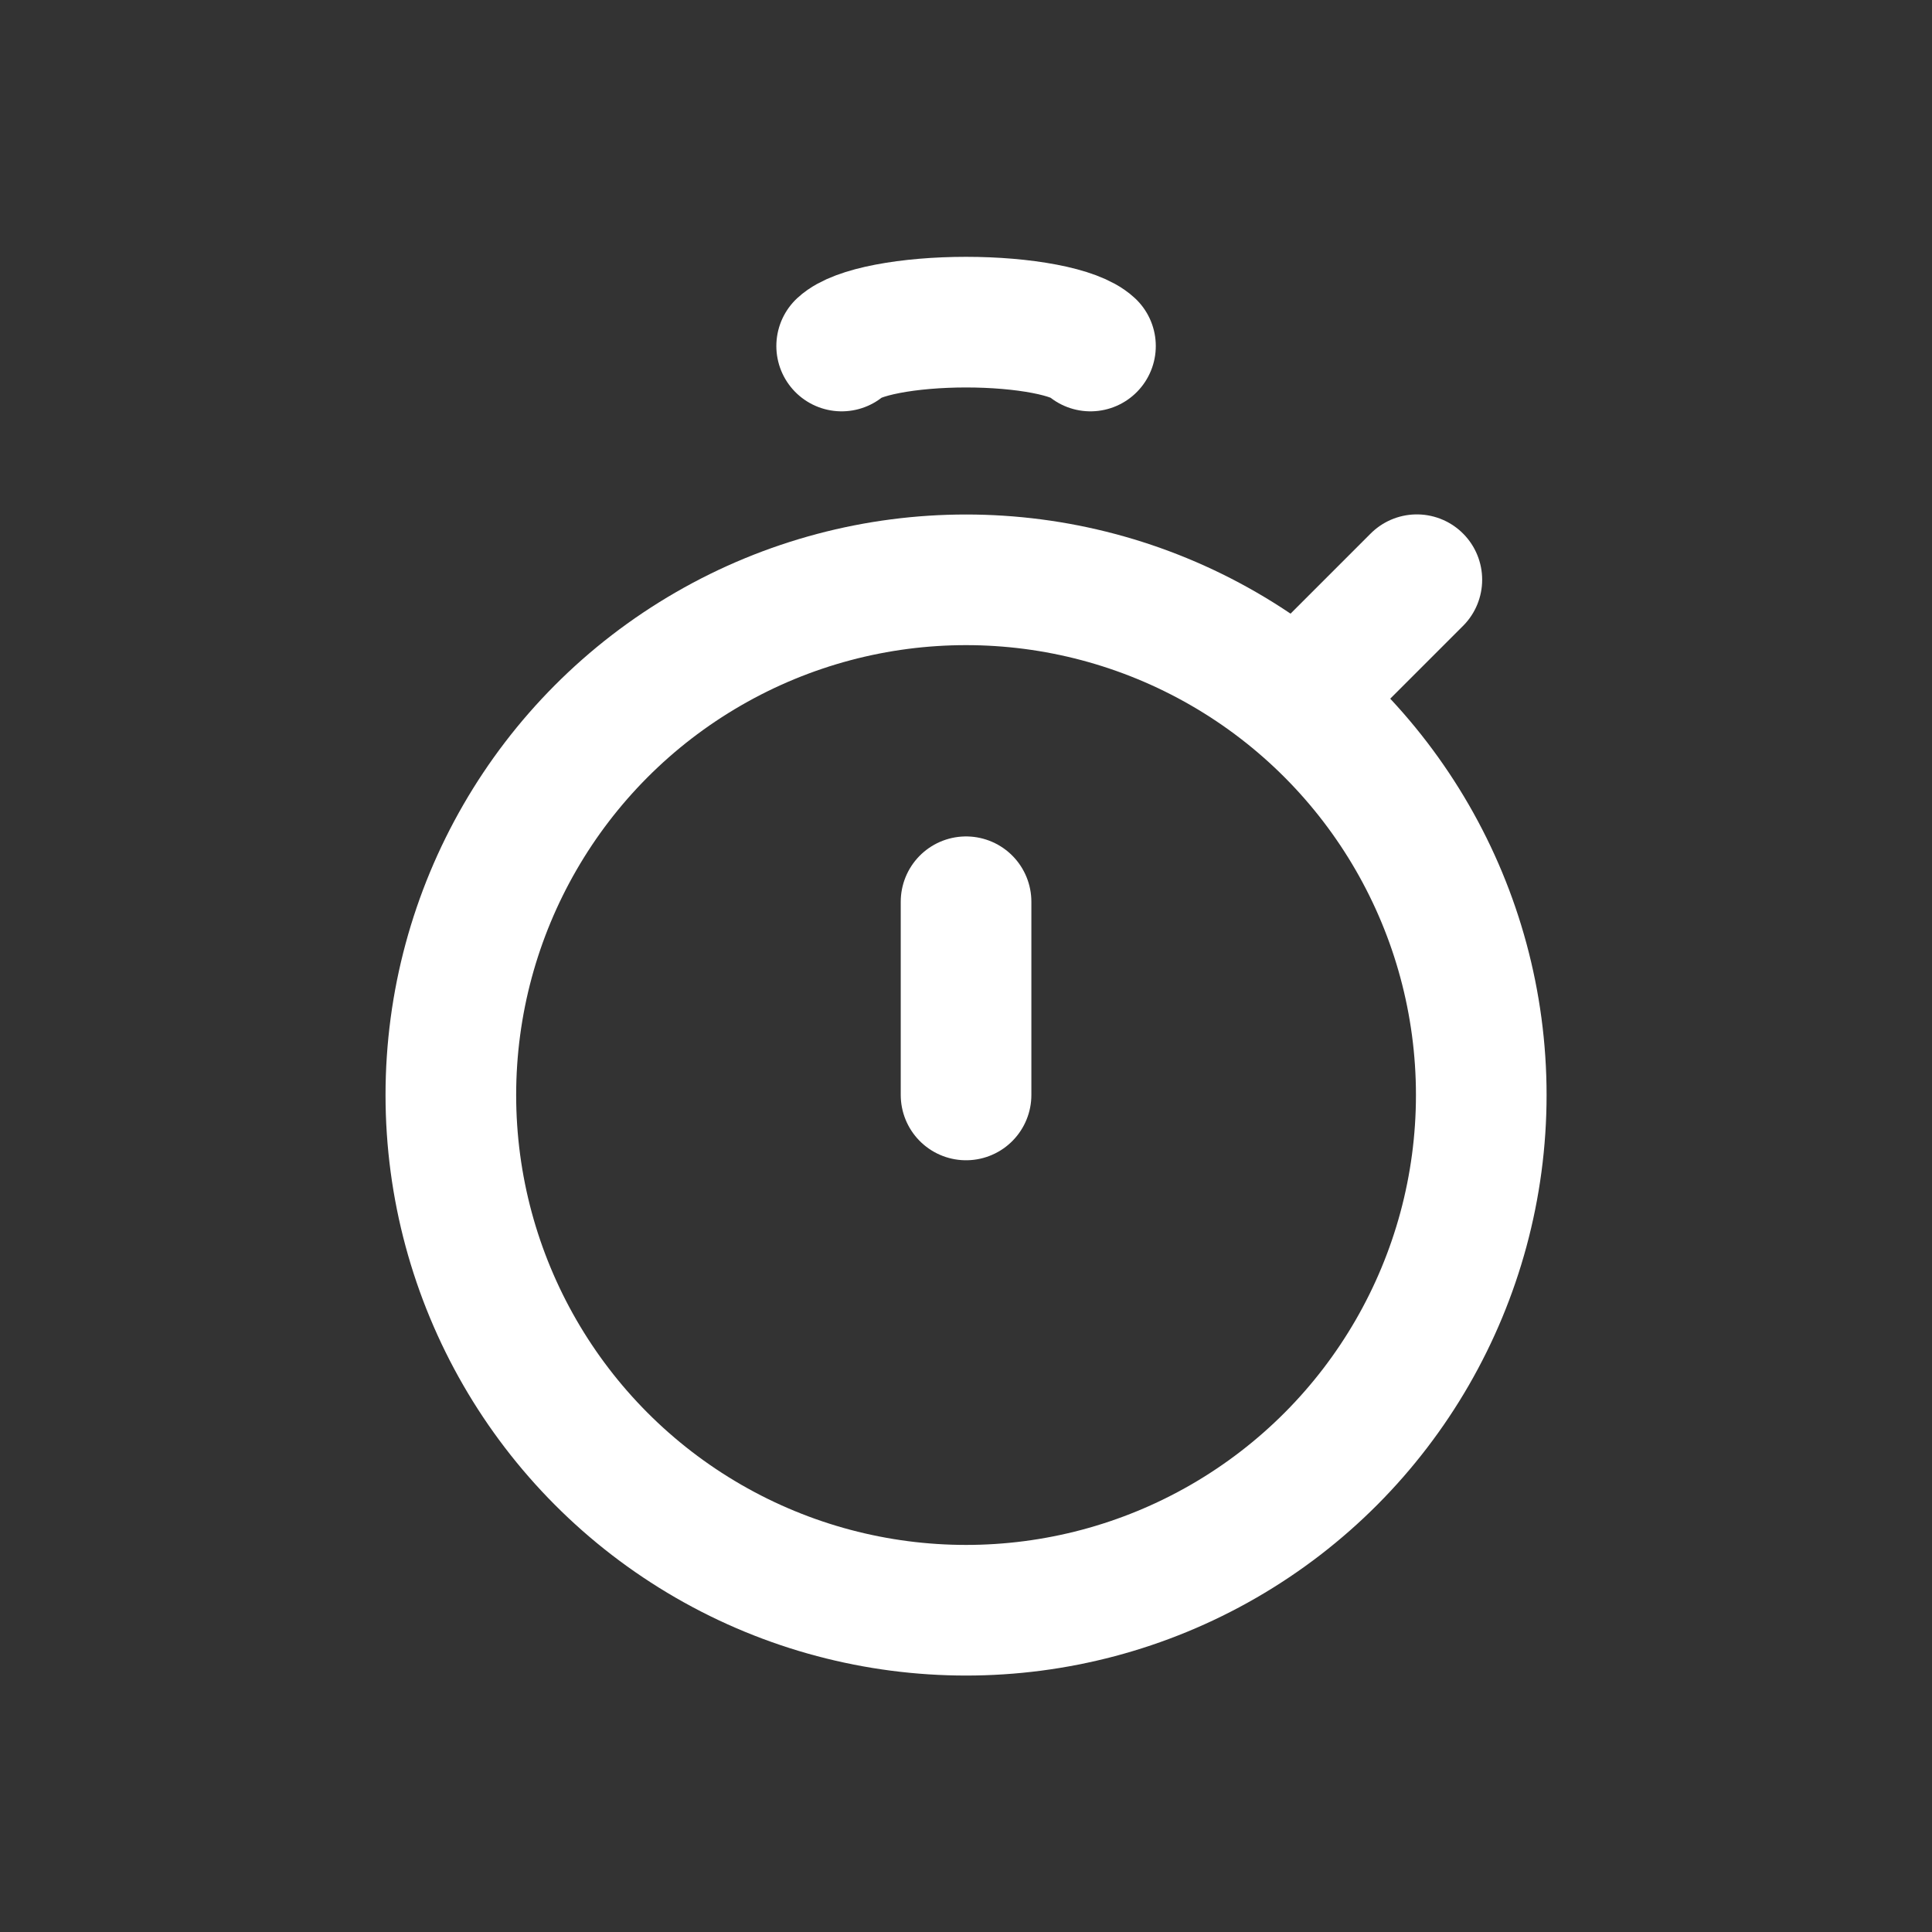
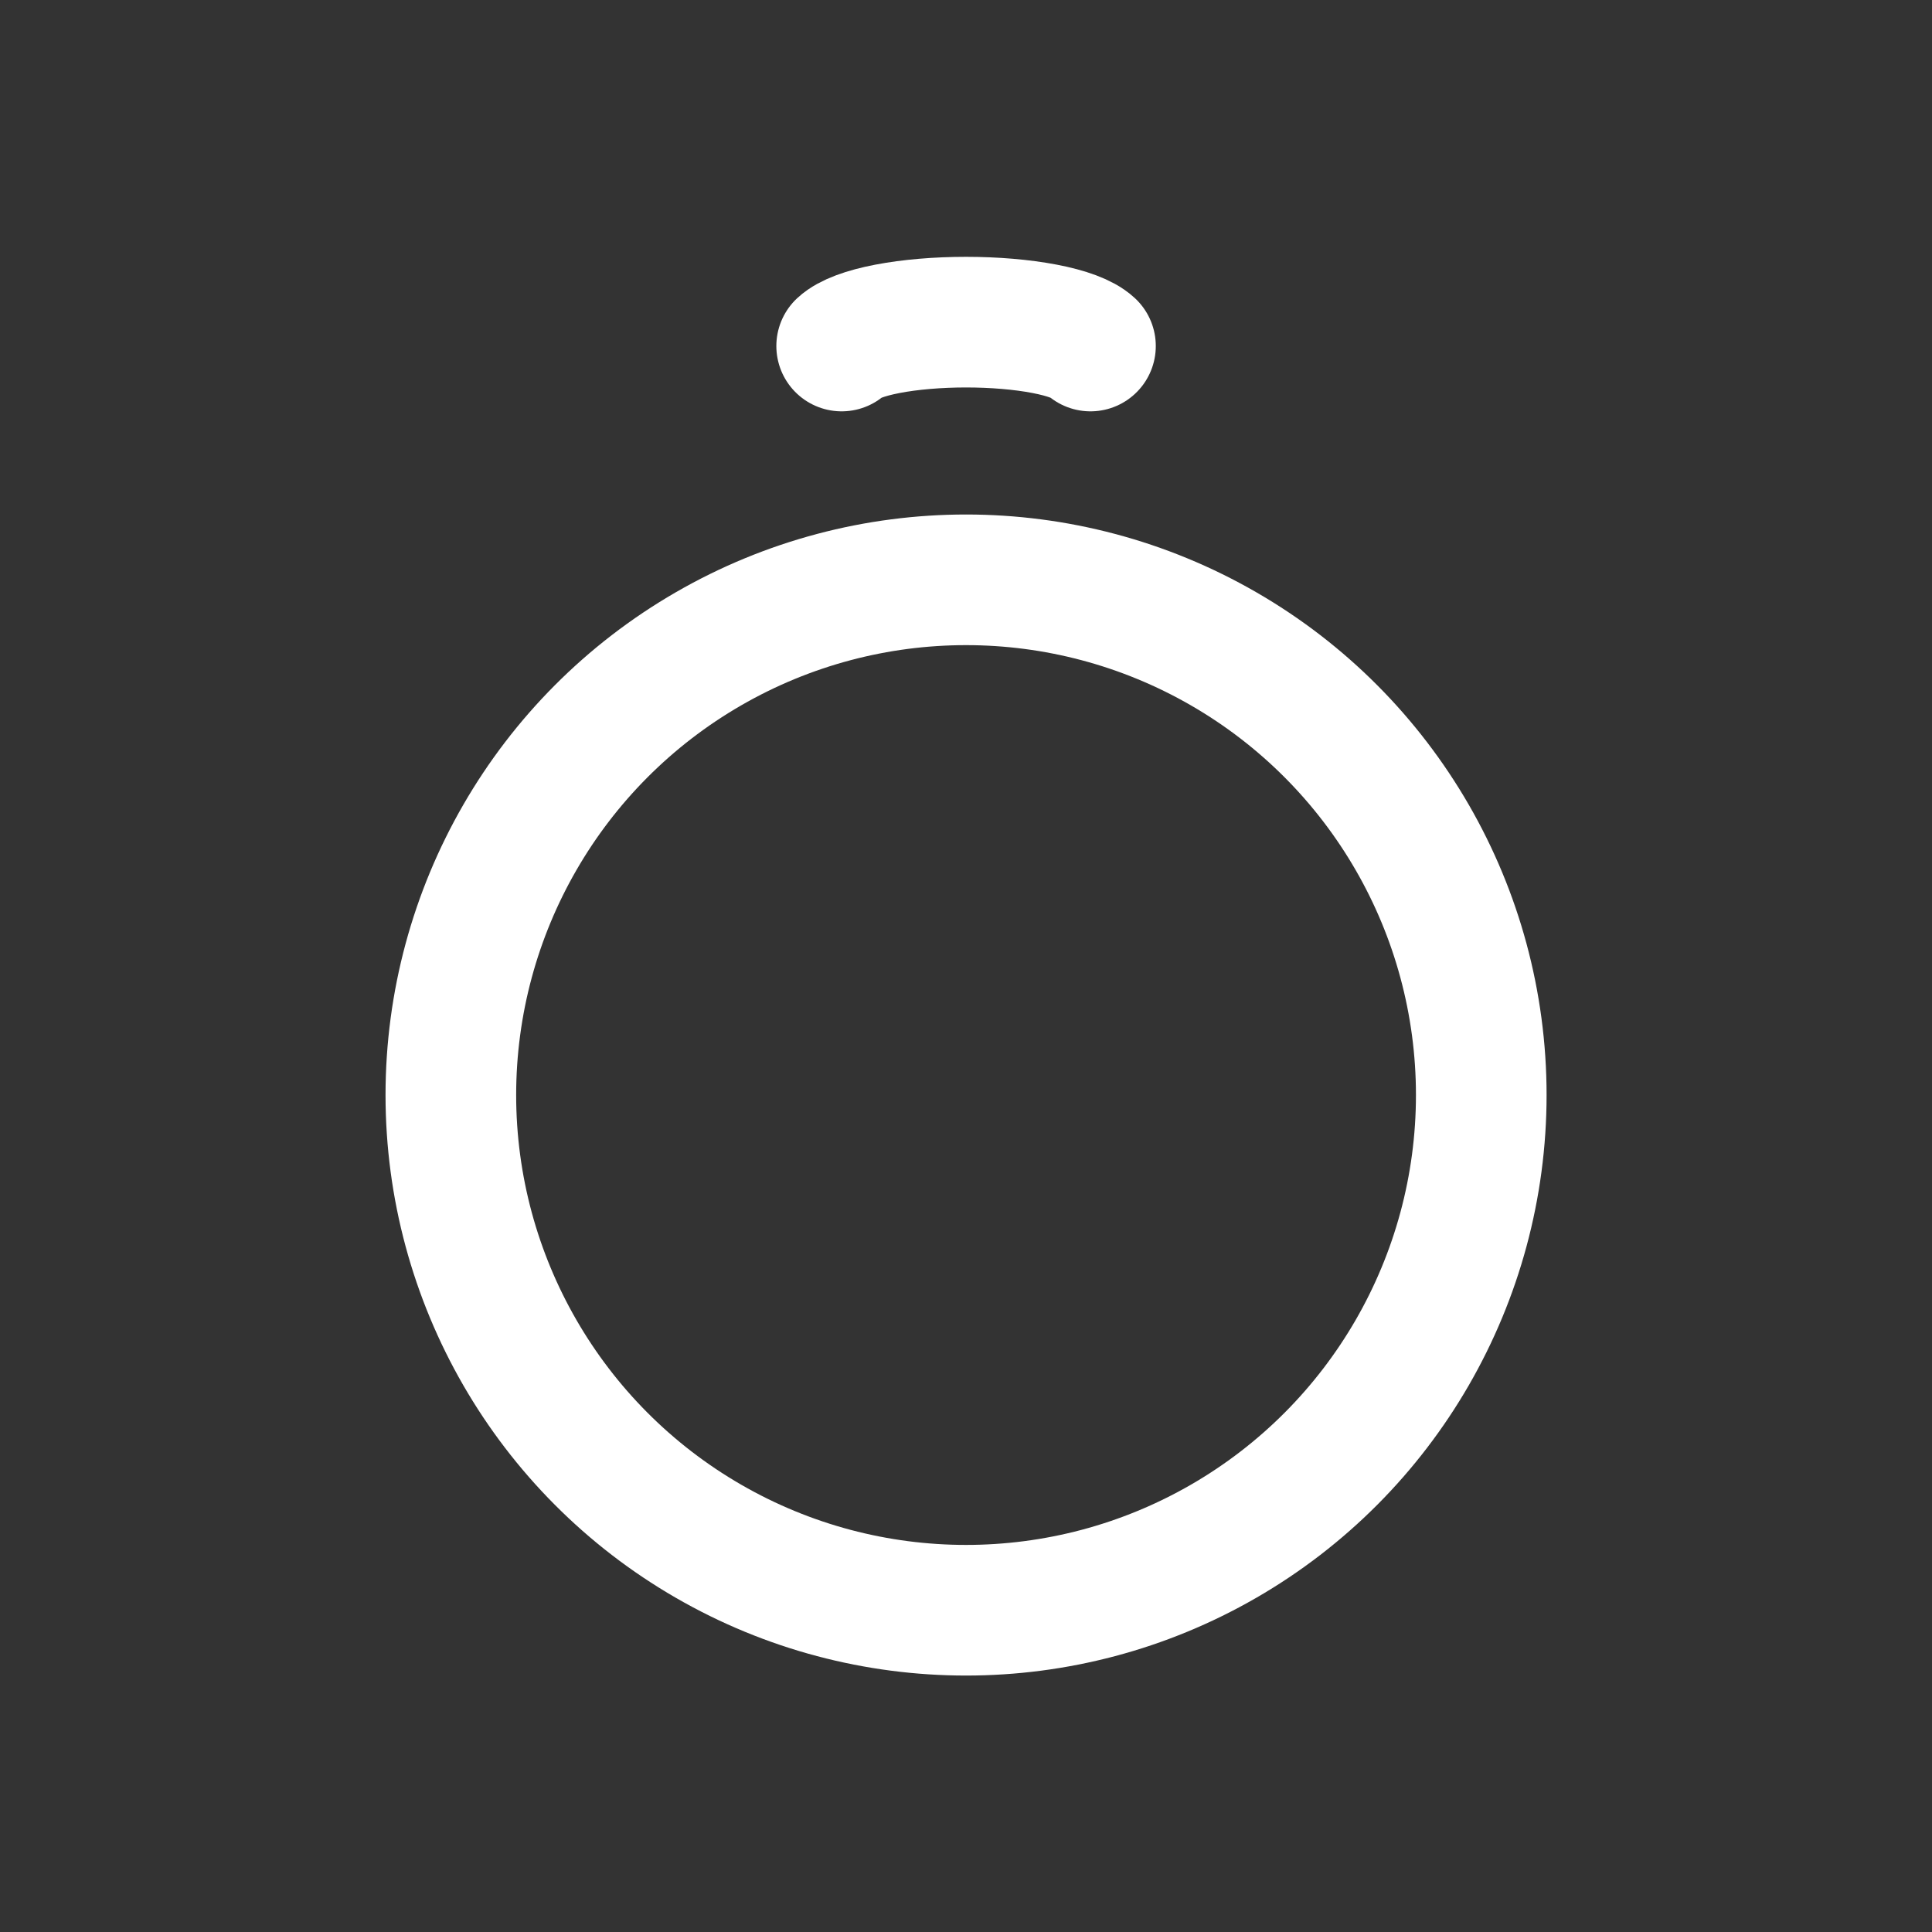
<svg xmlns="http://www.w3.org/2000/svg" width="70" height="70" viewBox="0 0 70 70" fill="none">
  <rect x="0" y="0" width="70" height="70" fill="#333333" stroke="none" />
-   <path d="M47.835 24.504L51.335 21.004" stroke="white" stroke-width="4.733" stroke-linecap="round" />
  <circle cx="35.002" cy="39.675" r="18.667" stroke="white" stroke-width="4.733" />
-   <path d="M35.002 39.672L35.002 32.672" stroke="white" stroke-width="4.733" stroke-linecap="round" />
  <path d="M30.495 12.537C30.761 12.289 31.346 12.069 32.161 11.913C32.976 11.757 33.975 11.672 35.002 11.672C36.03 11.672 37.028 11.757 37.843 11.913C38.658 12.069 39.244 12.289 39.51 12.537" stroke="white" stroke-width="4.733" stroke-linecap="round" />
</svg>